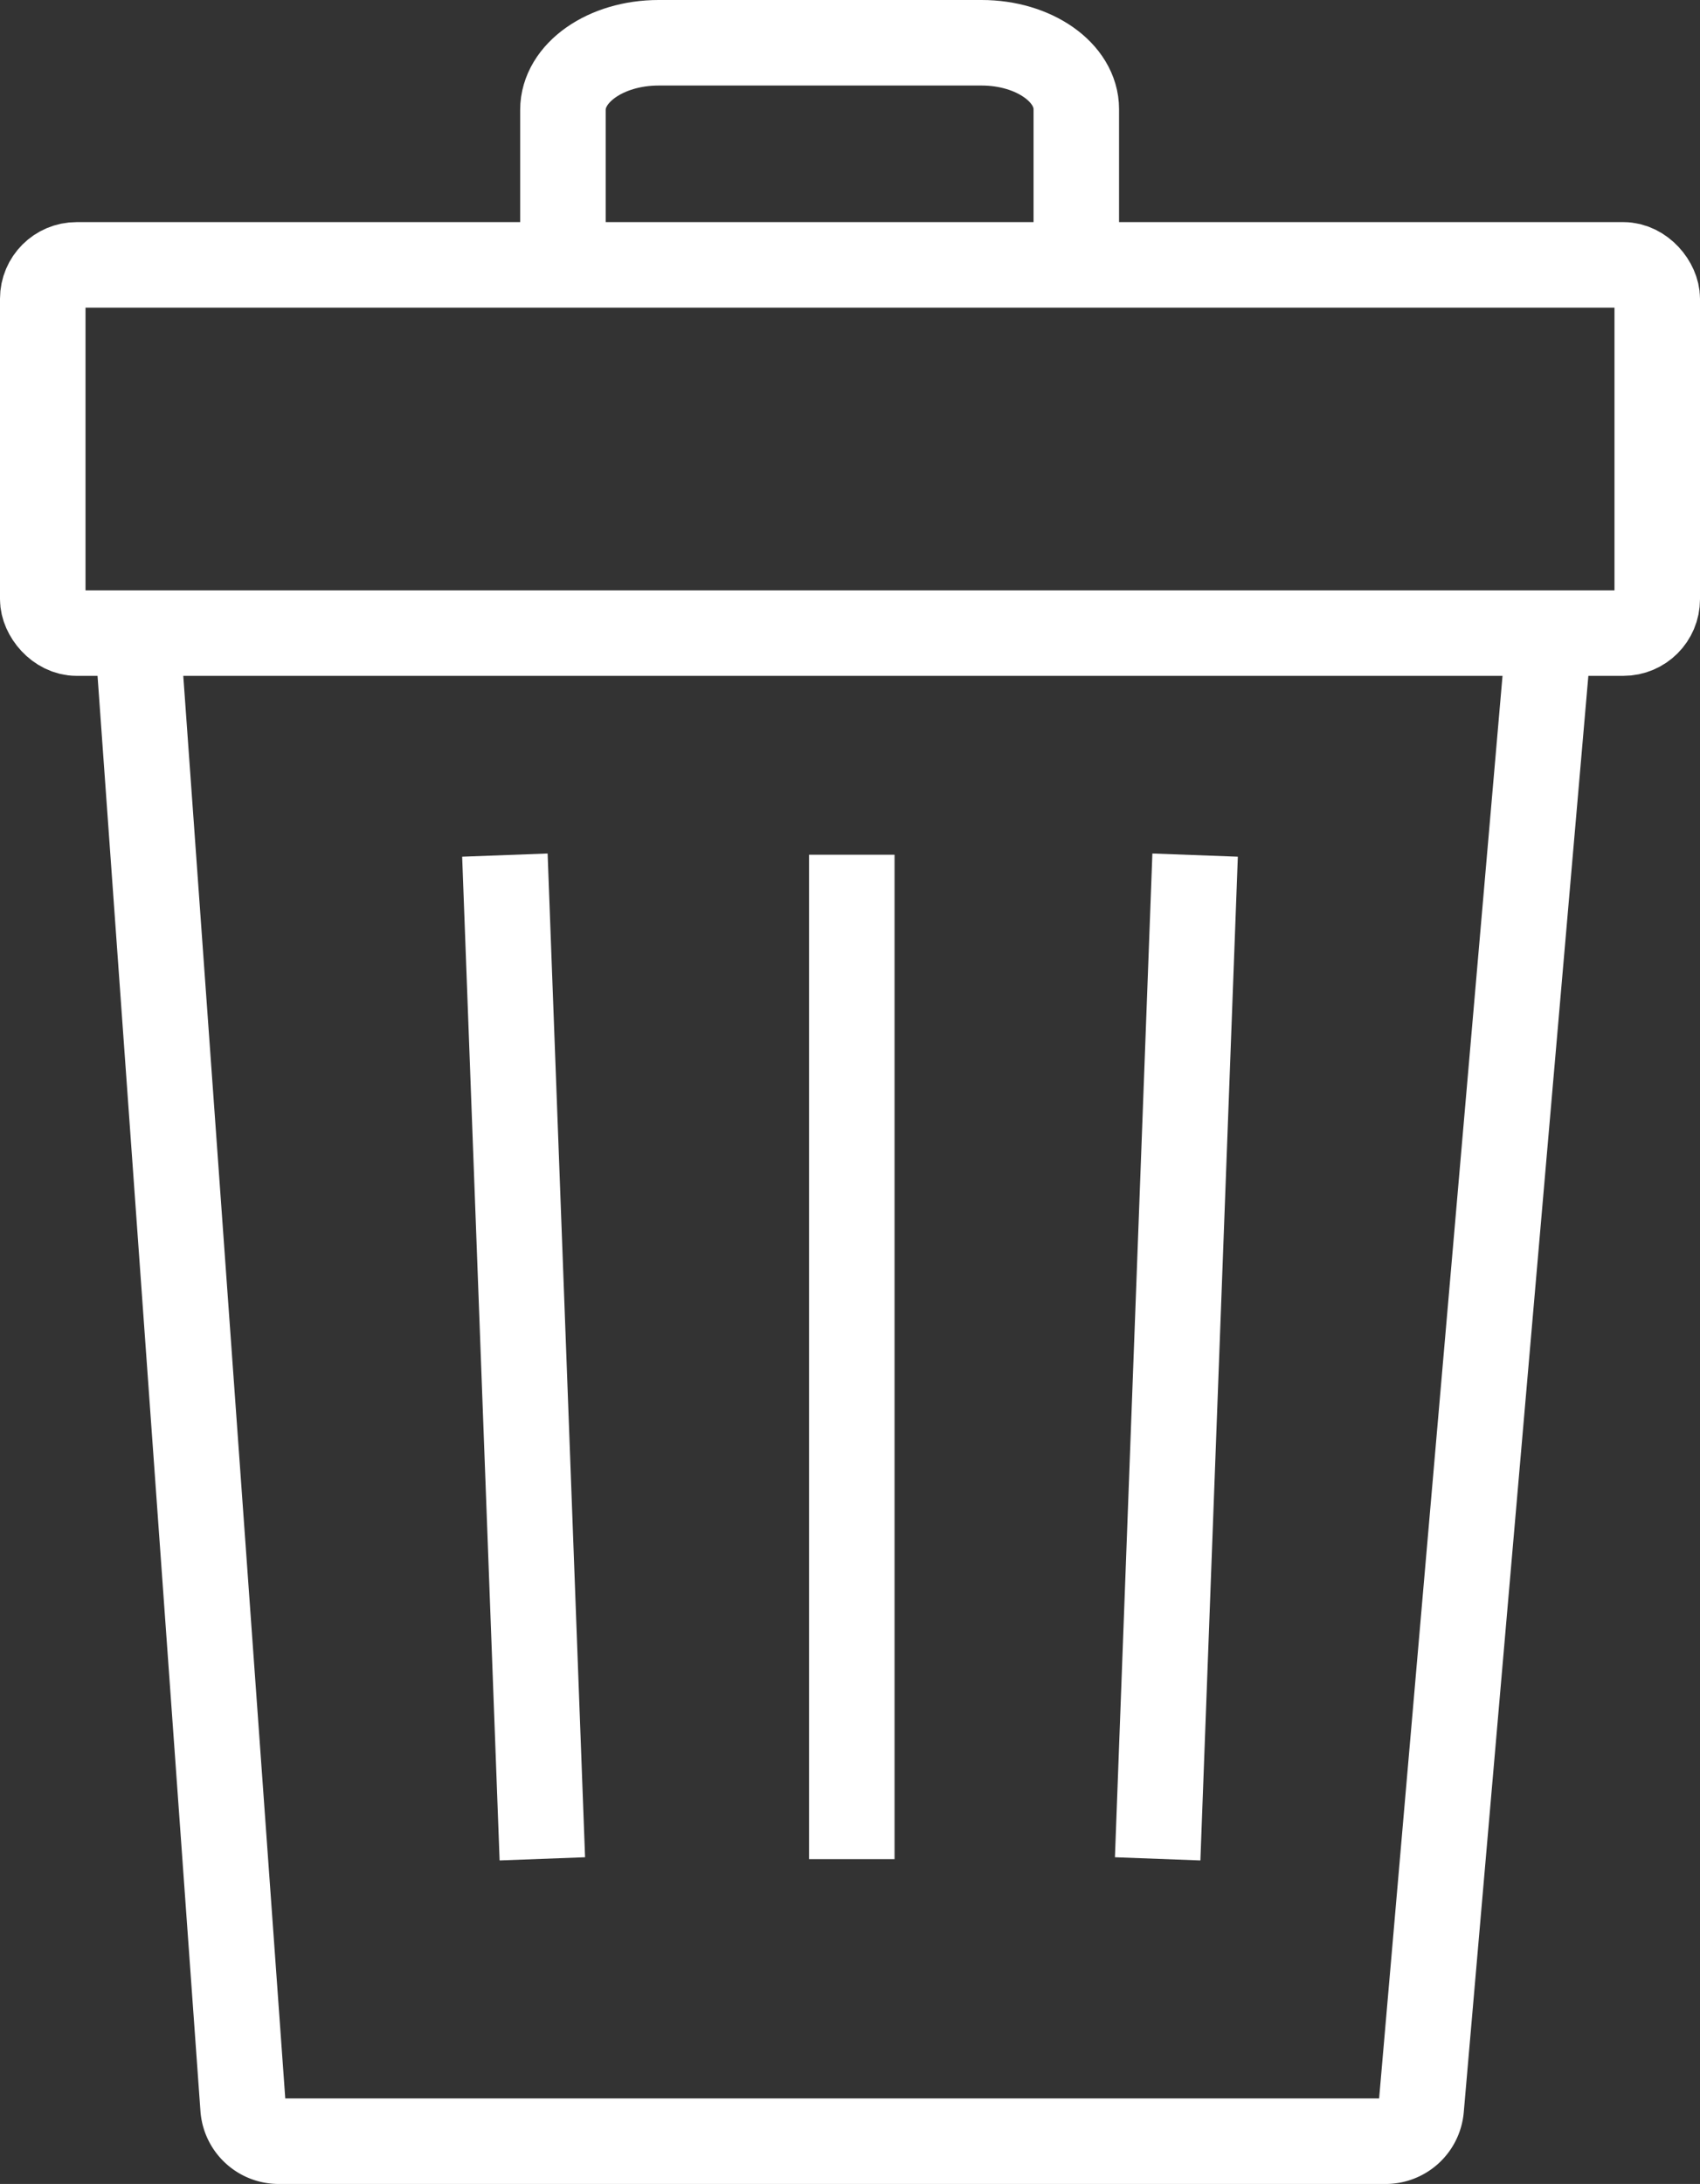
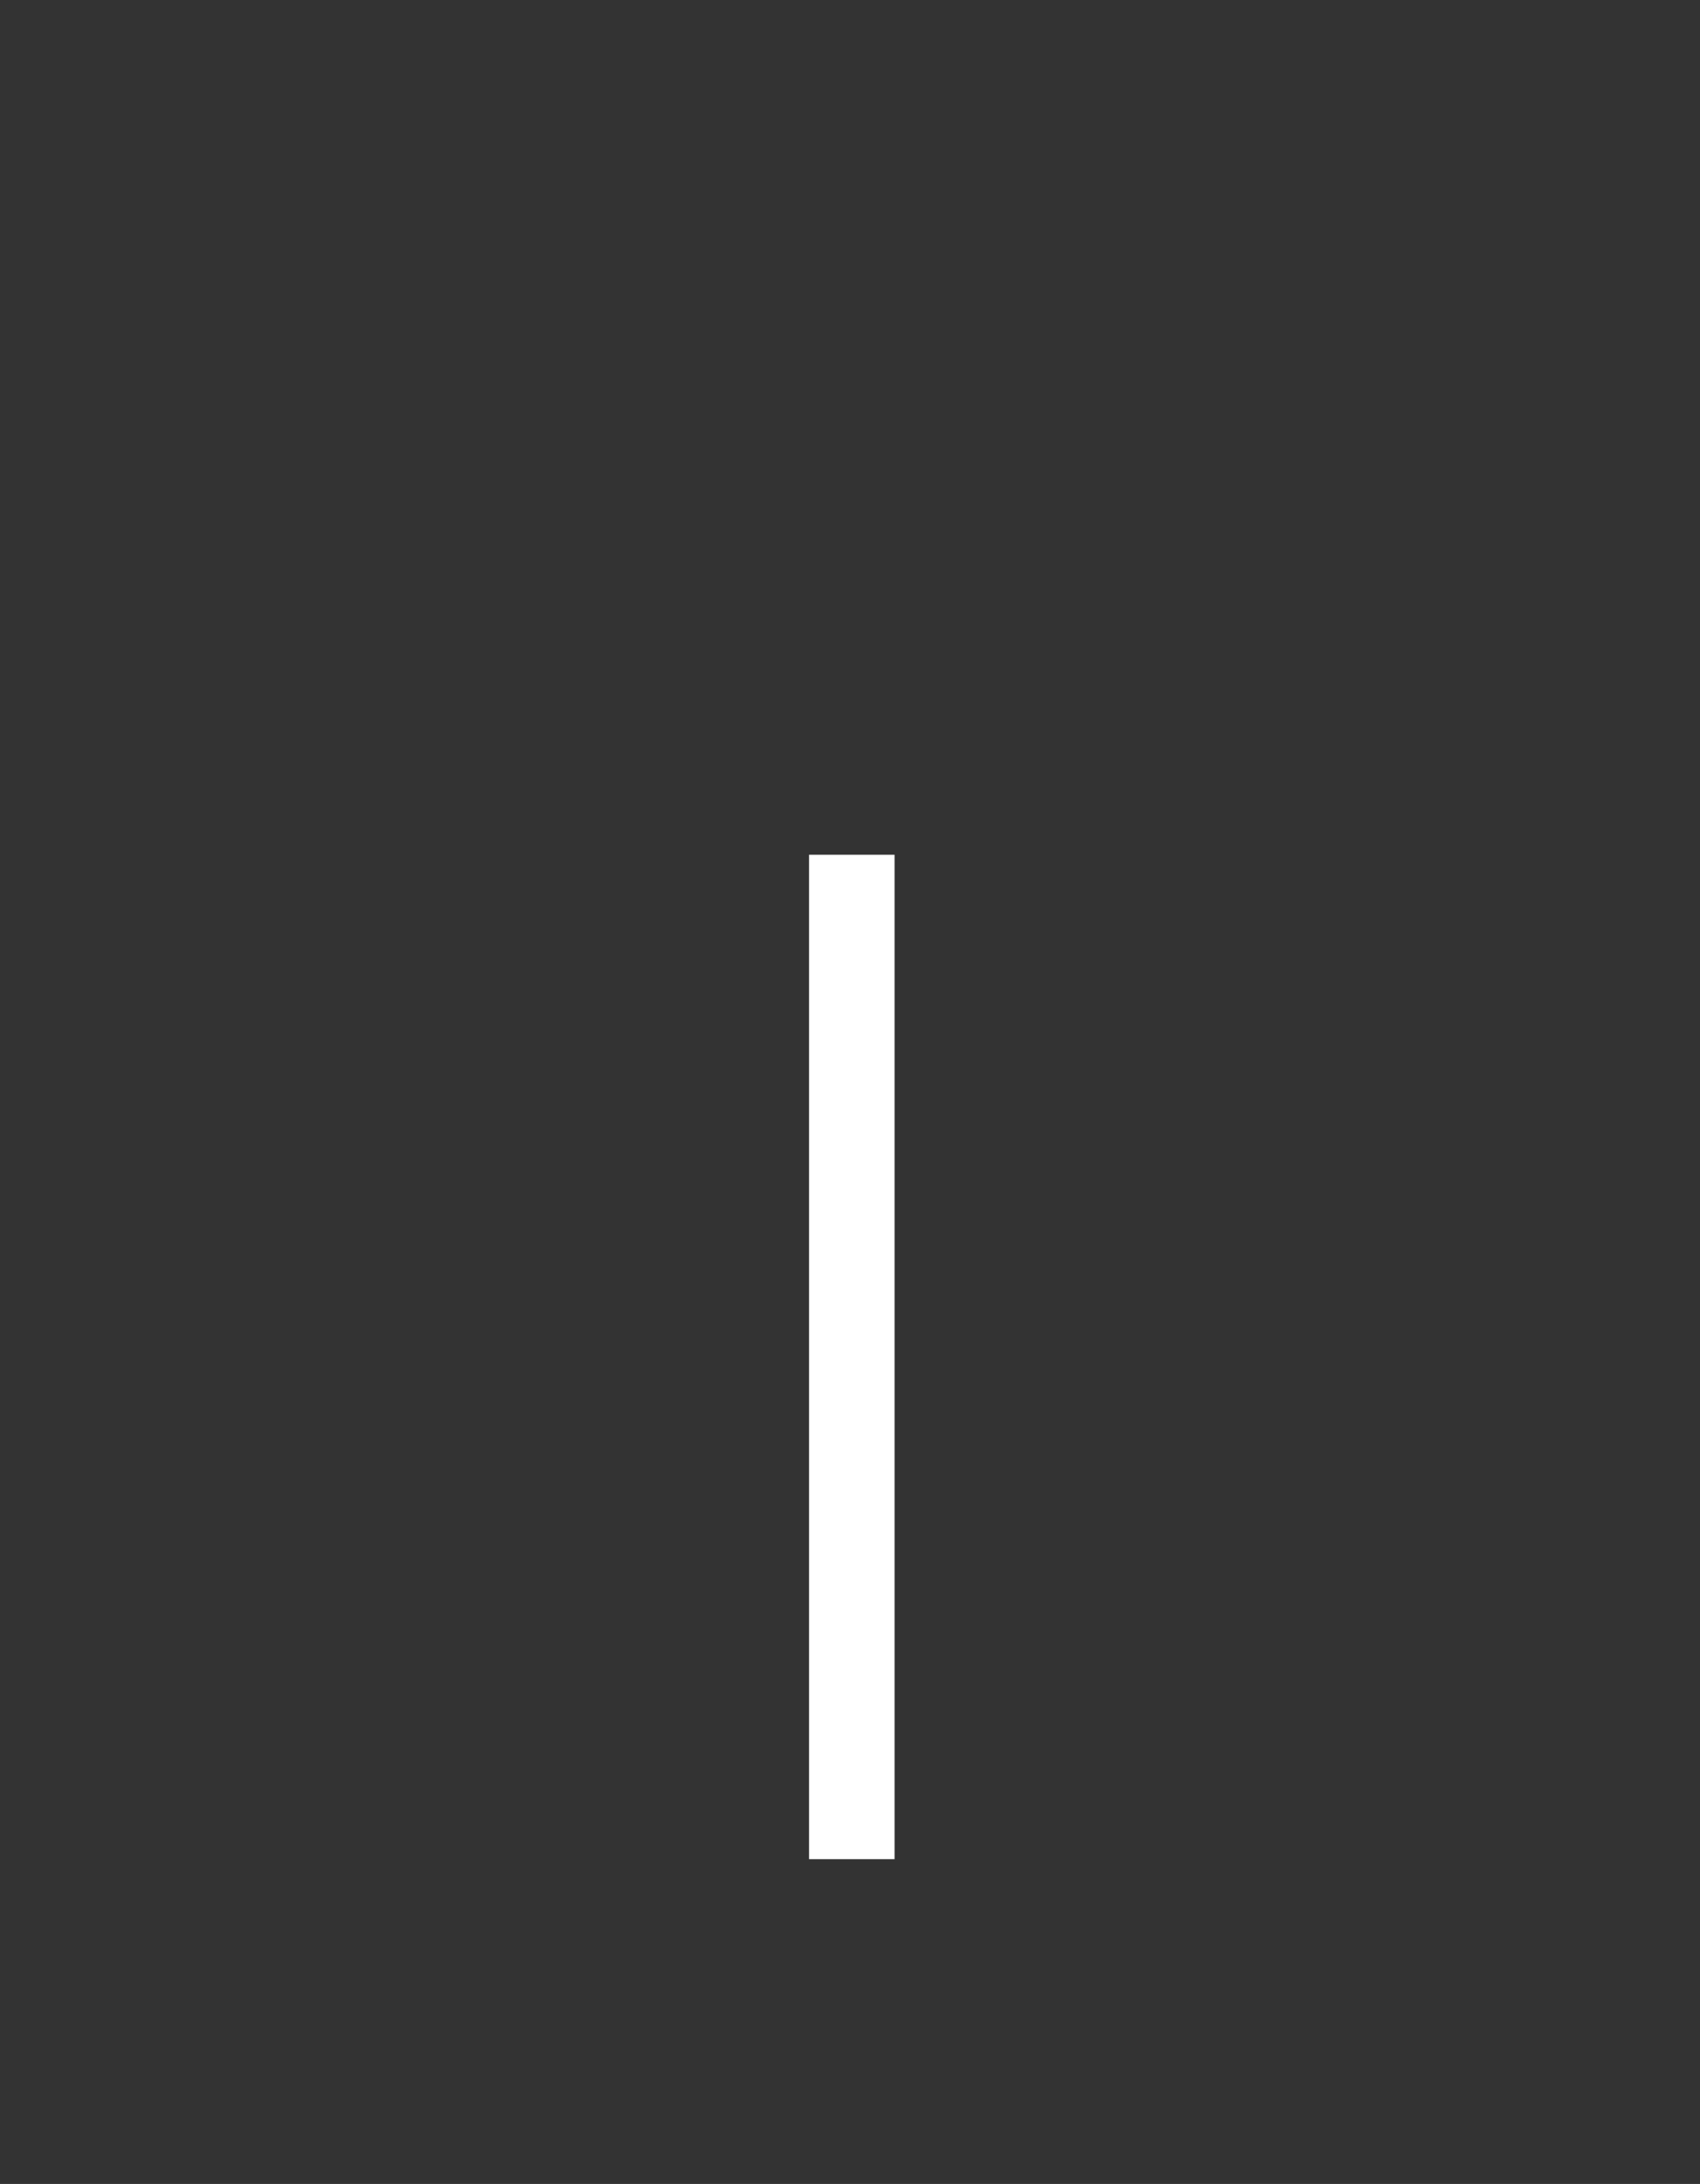
<svg xmlns="http://www.w3.org/2000/svg" width="29.819" height="38.299" viewBox="0 0 29.819 38.299">
  <rect x="0" y="0" width="29.819" height="38.299" fill="#333333" stroke="none" />
  <g data-name="Grupo 8931">
    <g data-name="Grupo 8932" transform="translate(.75 .75)">
-       <path data-name="Trazado 13152" d="M6.145 30.488 8 56.354a.626.626 0 0 0 .624.581H28.04a.626.626 0 0 0 .624-.572l2.245-25.876" transform="translate(-4.486 -20.136)" style="fill:none;stroke:#fff;stroke-miterlimit:10;stroke-width:1.5px" />
-       <rect data-name="Rectángulo 10797" width="28.319" height="6.457" rx=".594" transform="translate(0 3.895)" style="fill:none;stroke:#fff;stroke-miterlimit:10;stroke-width:1.5px" />
-       <path data-name="Trazado 13153" d="M27.048 5.861V2.678c0-.651.751-1.178 1.678-1.178h5.667c.916 0 1.66.522 1.66 1.165v3.2" transform="translate(-17.924 -1.5)" style="fill:none;stroke:#fff;stroke-miterlimit:10;stroke-width:1.5px" />
      <path data-name="Línea 1354" transform="translate(14.191 14.989)" style="stroke-linecap:square;fill:none;stroke:#fff;stroke-miterlimit:10;stroke-width:1.5px" d="M0 0v16.114" />
-       <path data-name="Línea 1355" transform="translate(8.134 14.995)" style="stroke-linecap:square;fill:none;stroke:#fff;stroke-miterlimit:10;stroke-width:1.5px" d="m0 0 .601 16.103" />
-       <path data-name="Línea 1356" transform="translate(19.584 14.995)" style="stroke-linecap:square;fill:none;stroke:#fff;stroke-miterlimit:10;stroke-width:1.5px" d="M.601 0 0 16.103" />
    </g>
  </g>
</svg>